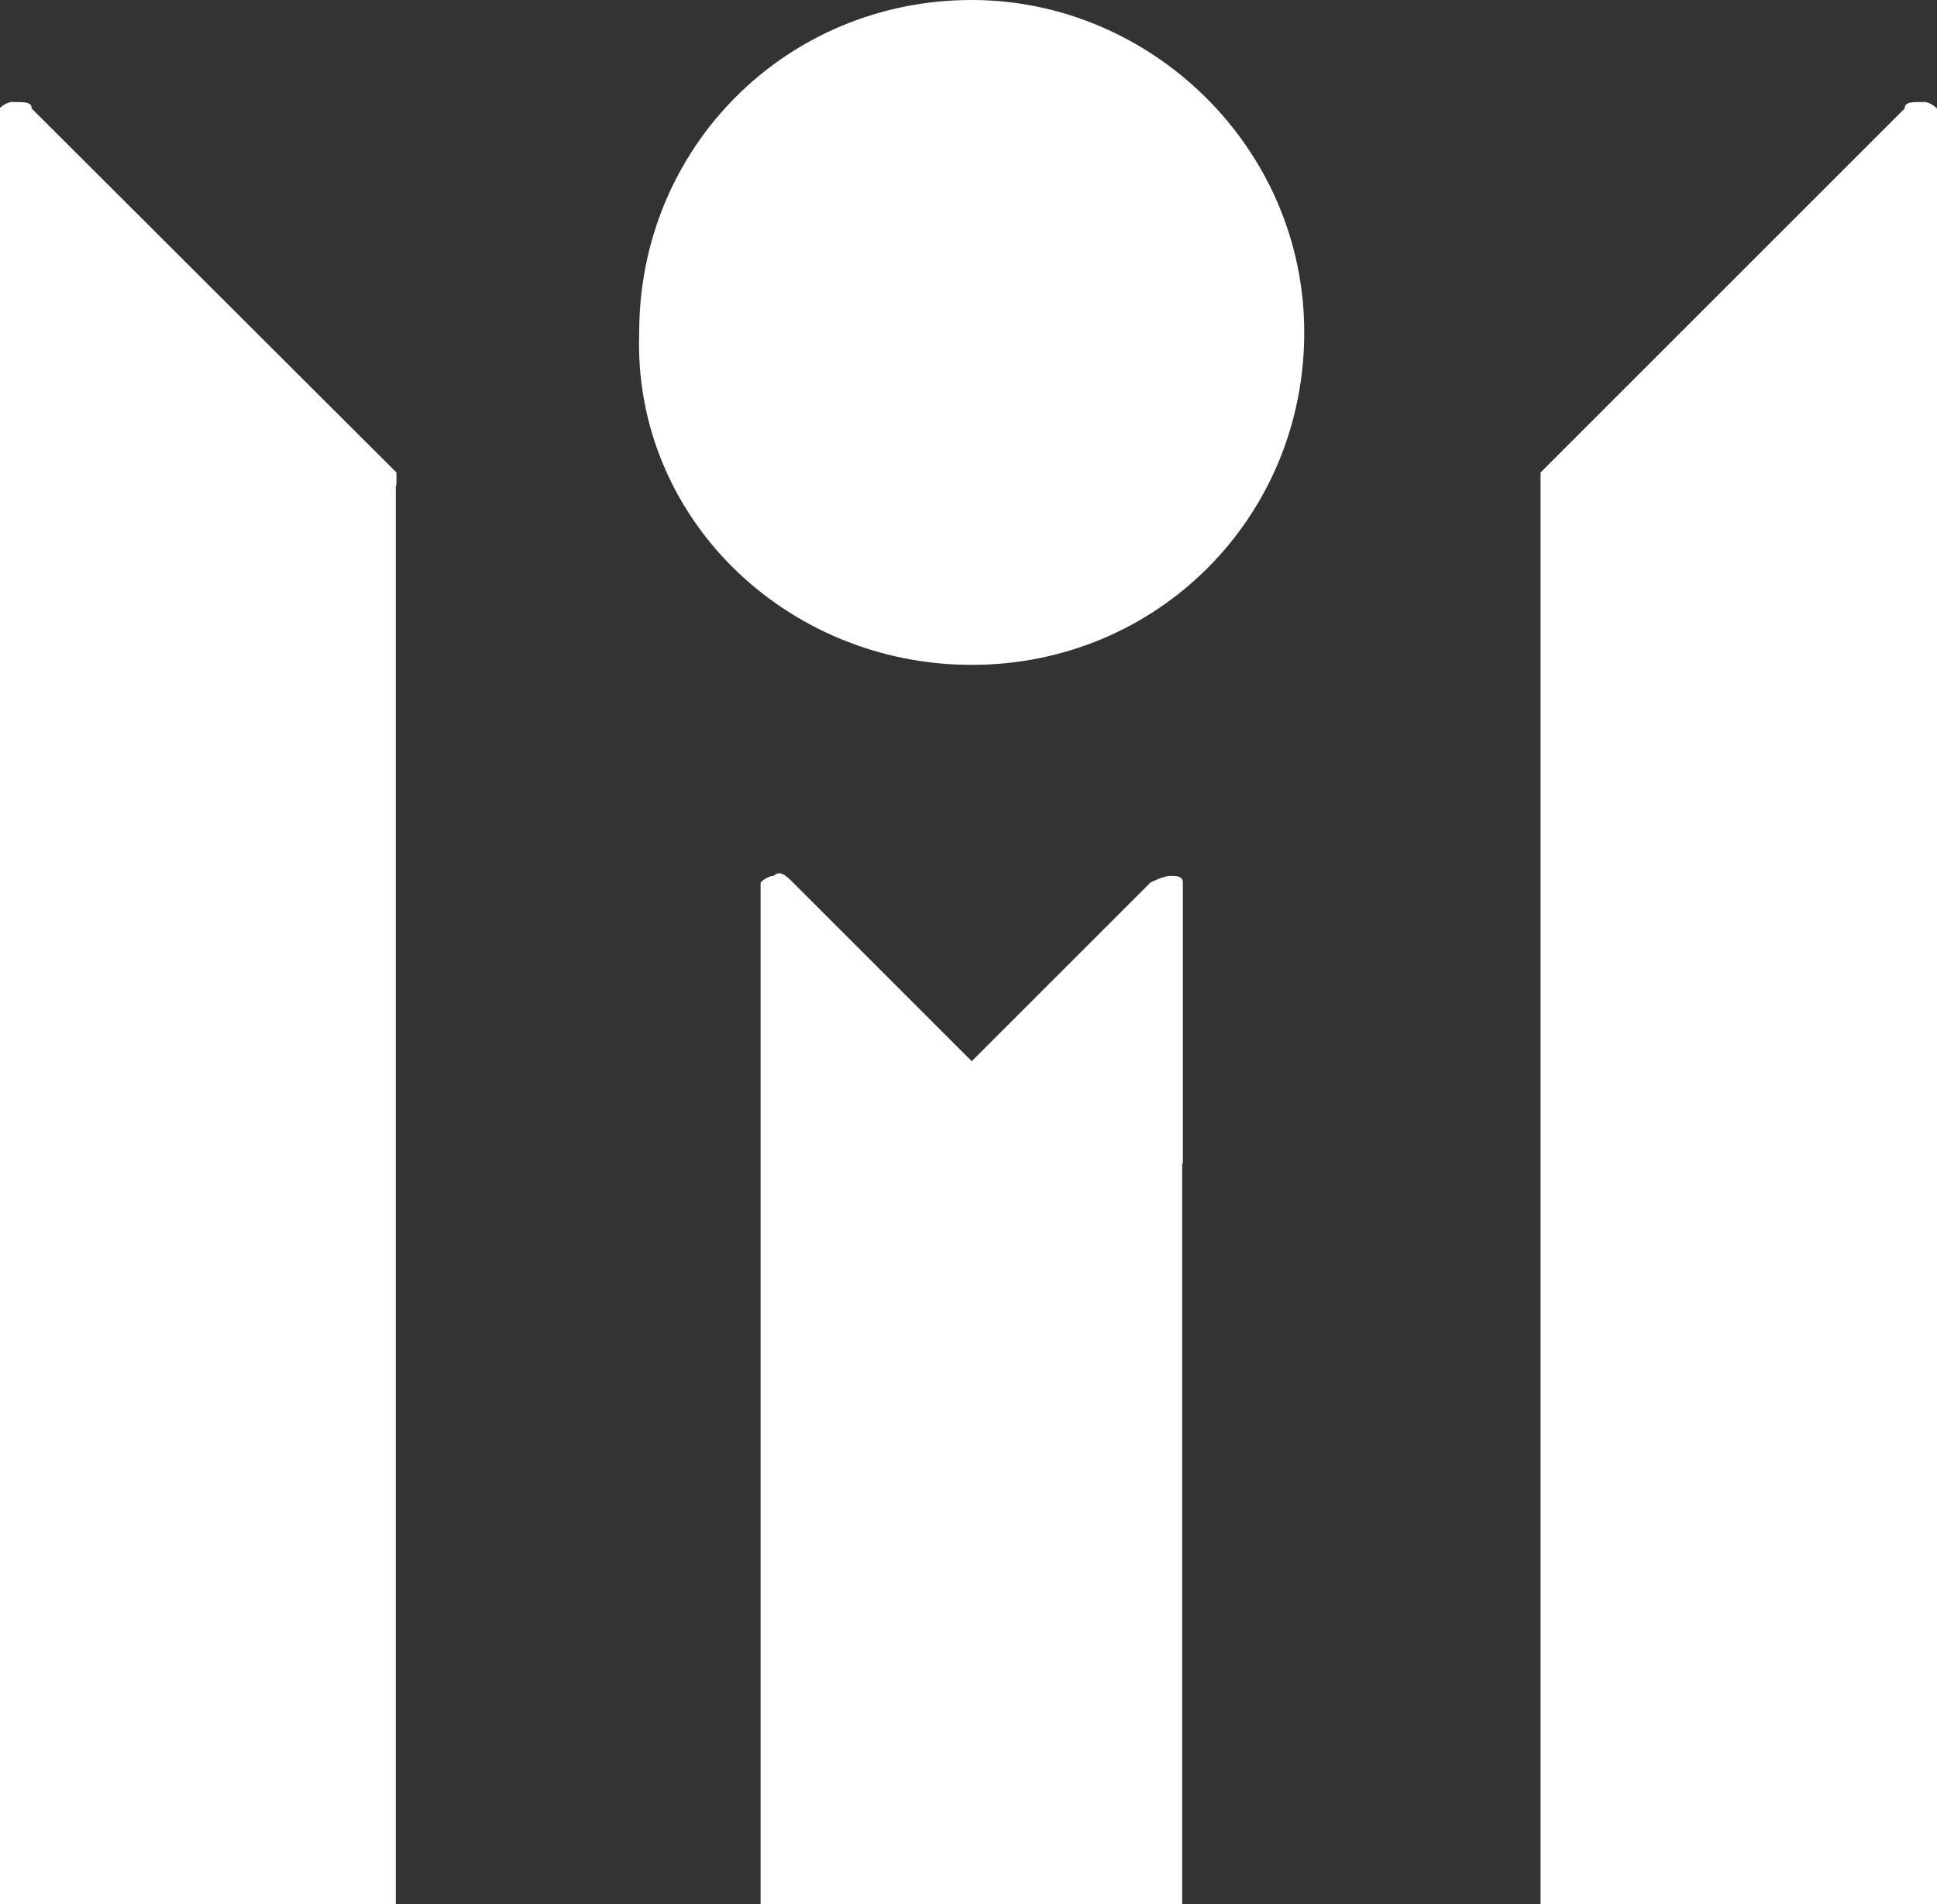
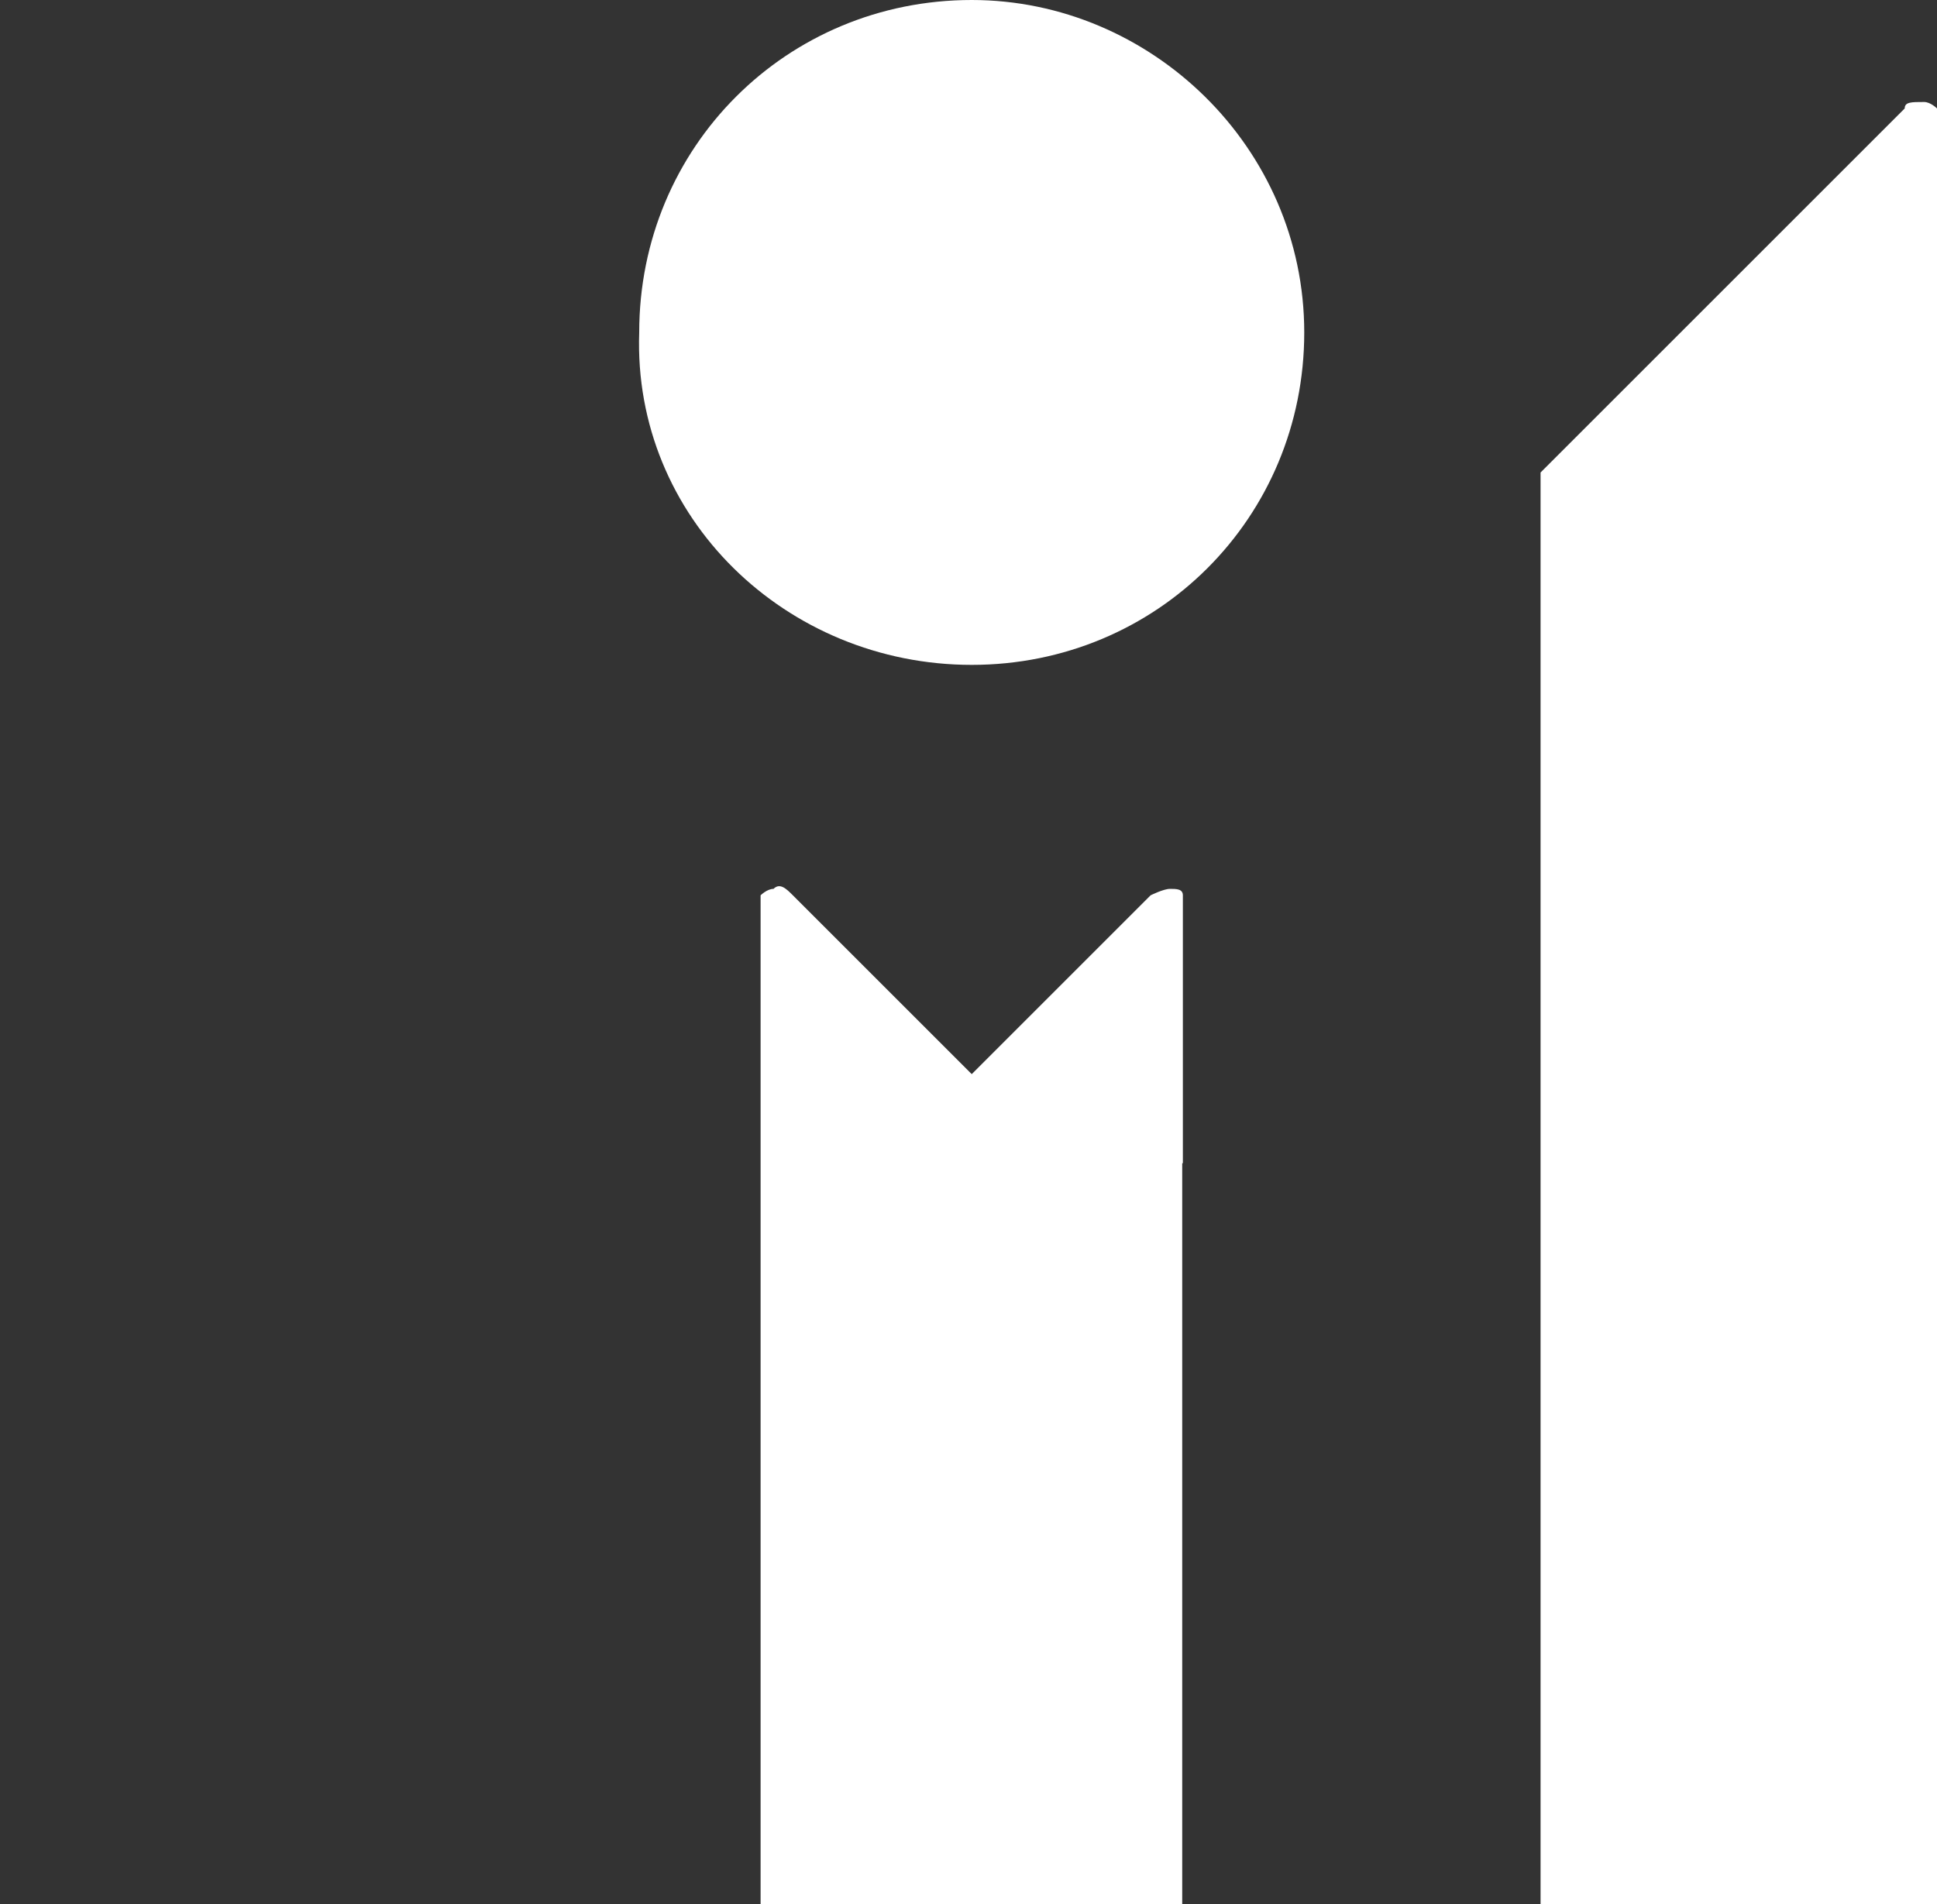
<svg xmlns="http://www.w3.org/2000/svg" version="1.1" id="レイヤー_1" x="0px" y="0px" width="300px" height="295px" viewBox="0 0 300 295" style="enable-background:new 0 0 300 295;" xml:space="preserve">
  <rect x="0" y="0" width="300" height="295" fill="#333333" stroke="none" />
  <style type="text/css">
	.st0{fill:#FFFFFF;}
</style>
  <g>
    <path class="st0" d="M150.5,103c28.7,0,51.5-22.8,51.5-51.5S178.2,0,150.5,0C121.8,0,99,22.8,99,51.5C98,80.2,121.8,103,150.5,103z   " />
-     <path class="st0" d="M61.4,75.2v-2L5.9,17.8c0,0,0,0-1-1c0-1-1-1-3-1c-1,0-2,1-2,1v3v5.9v35.6V295h61.4V75.2z" />
    <path class="st0" d="M238.6,295H300V61.4V25.7v-5.9v-3c0,0-1-1-2-1c-2,0-3,0-3,1c-1,1-1,1-1,1l-55.4,55.4v2V295z" />
-     <path class="st0" d="M183.2,180.2v-35.6v-5.9v-2c0-1-1-1-2-1s-3,1-3,1l-1,1l-26.7,26.7l-26.7-26.7c0,0,0,0-1-1c-1-1-2-2-3-1   c-1,0-2,1-2,1v2v5.9v35.6V295h65.3V180.2z" />
+     <path class="st0" d="M183.2,180.2v-35.6v-5.9c0-1-1-1-2-1s-3,1-3,1l-1,1l-26.7,26.7l-26.7-26.7c0,0,0,0-1-1c-1-1-2-2-3-1   c-1,0-2,1-2,1v2v5.9v35.6V295h65.3V180.2z" />
  </g>
</svg>